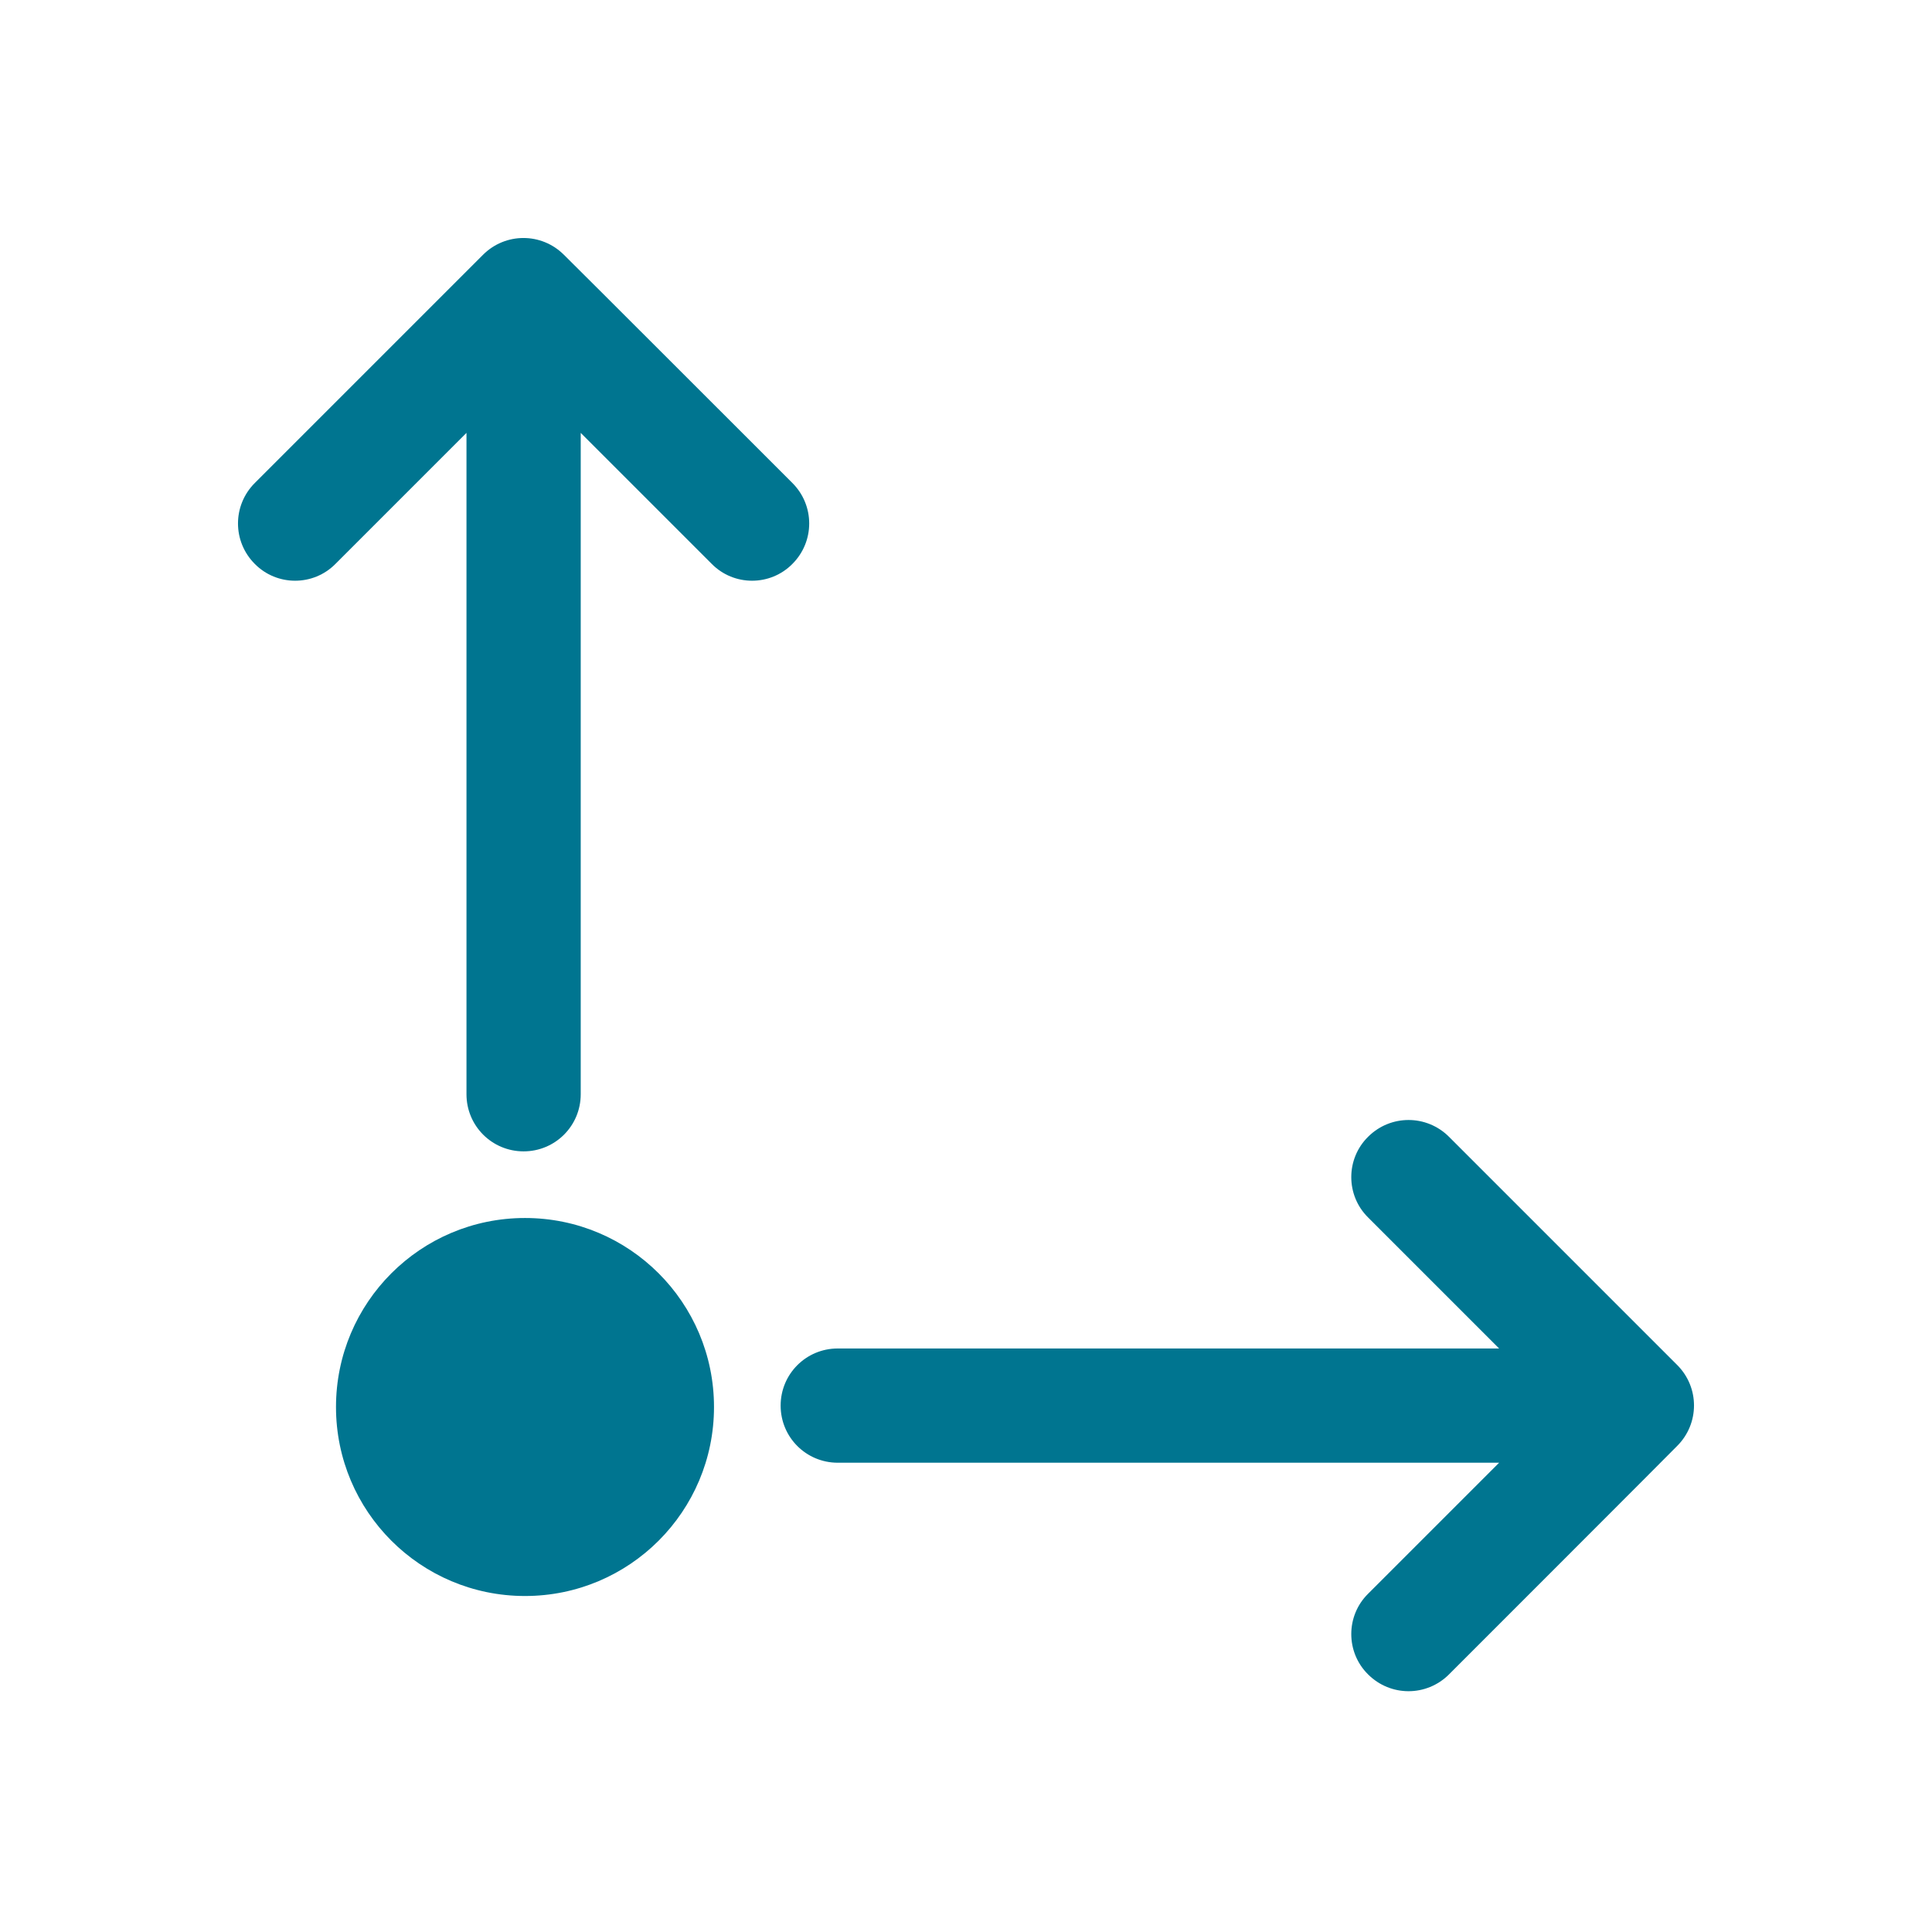
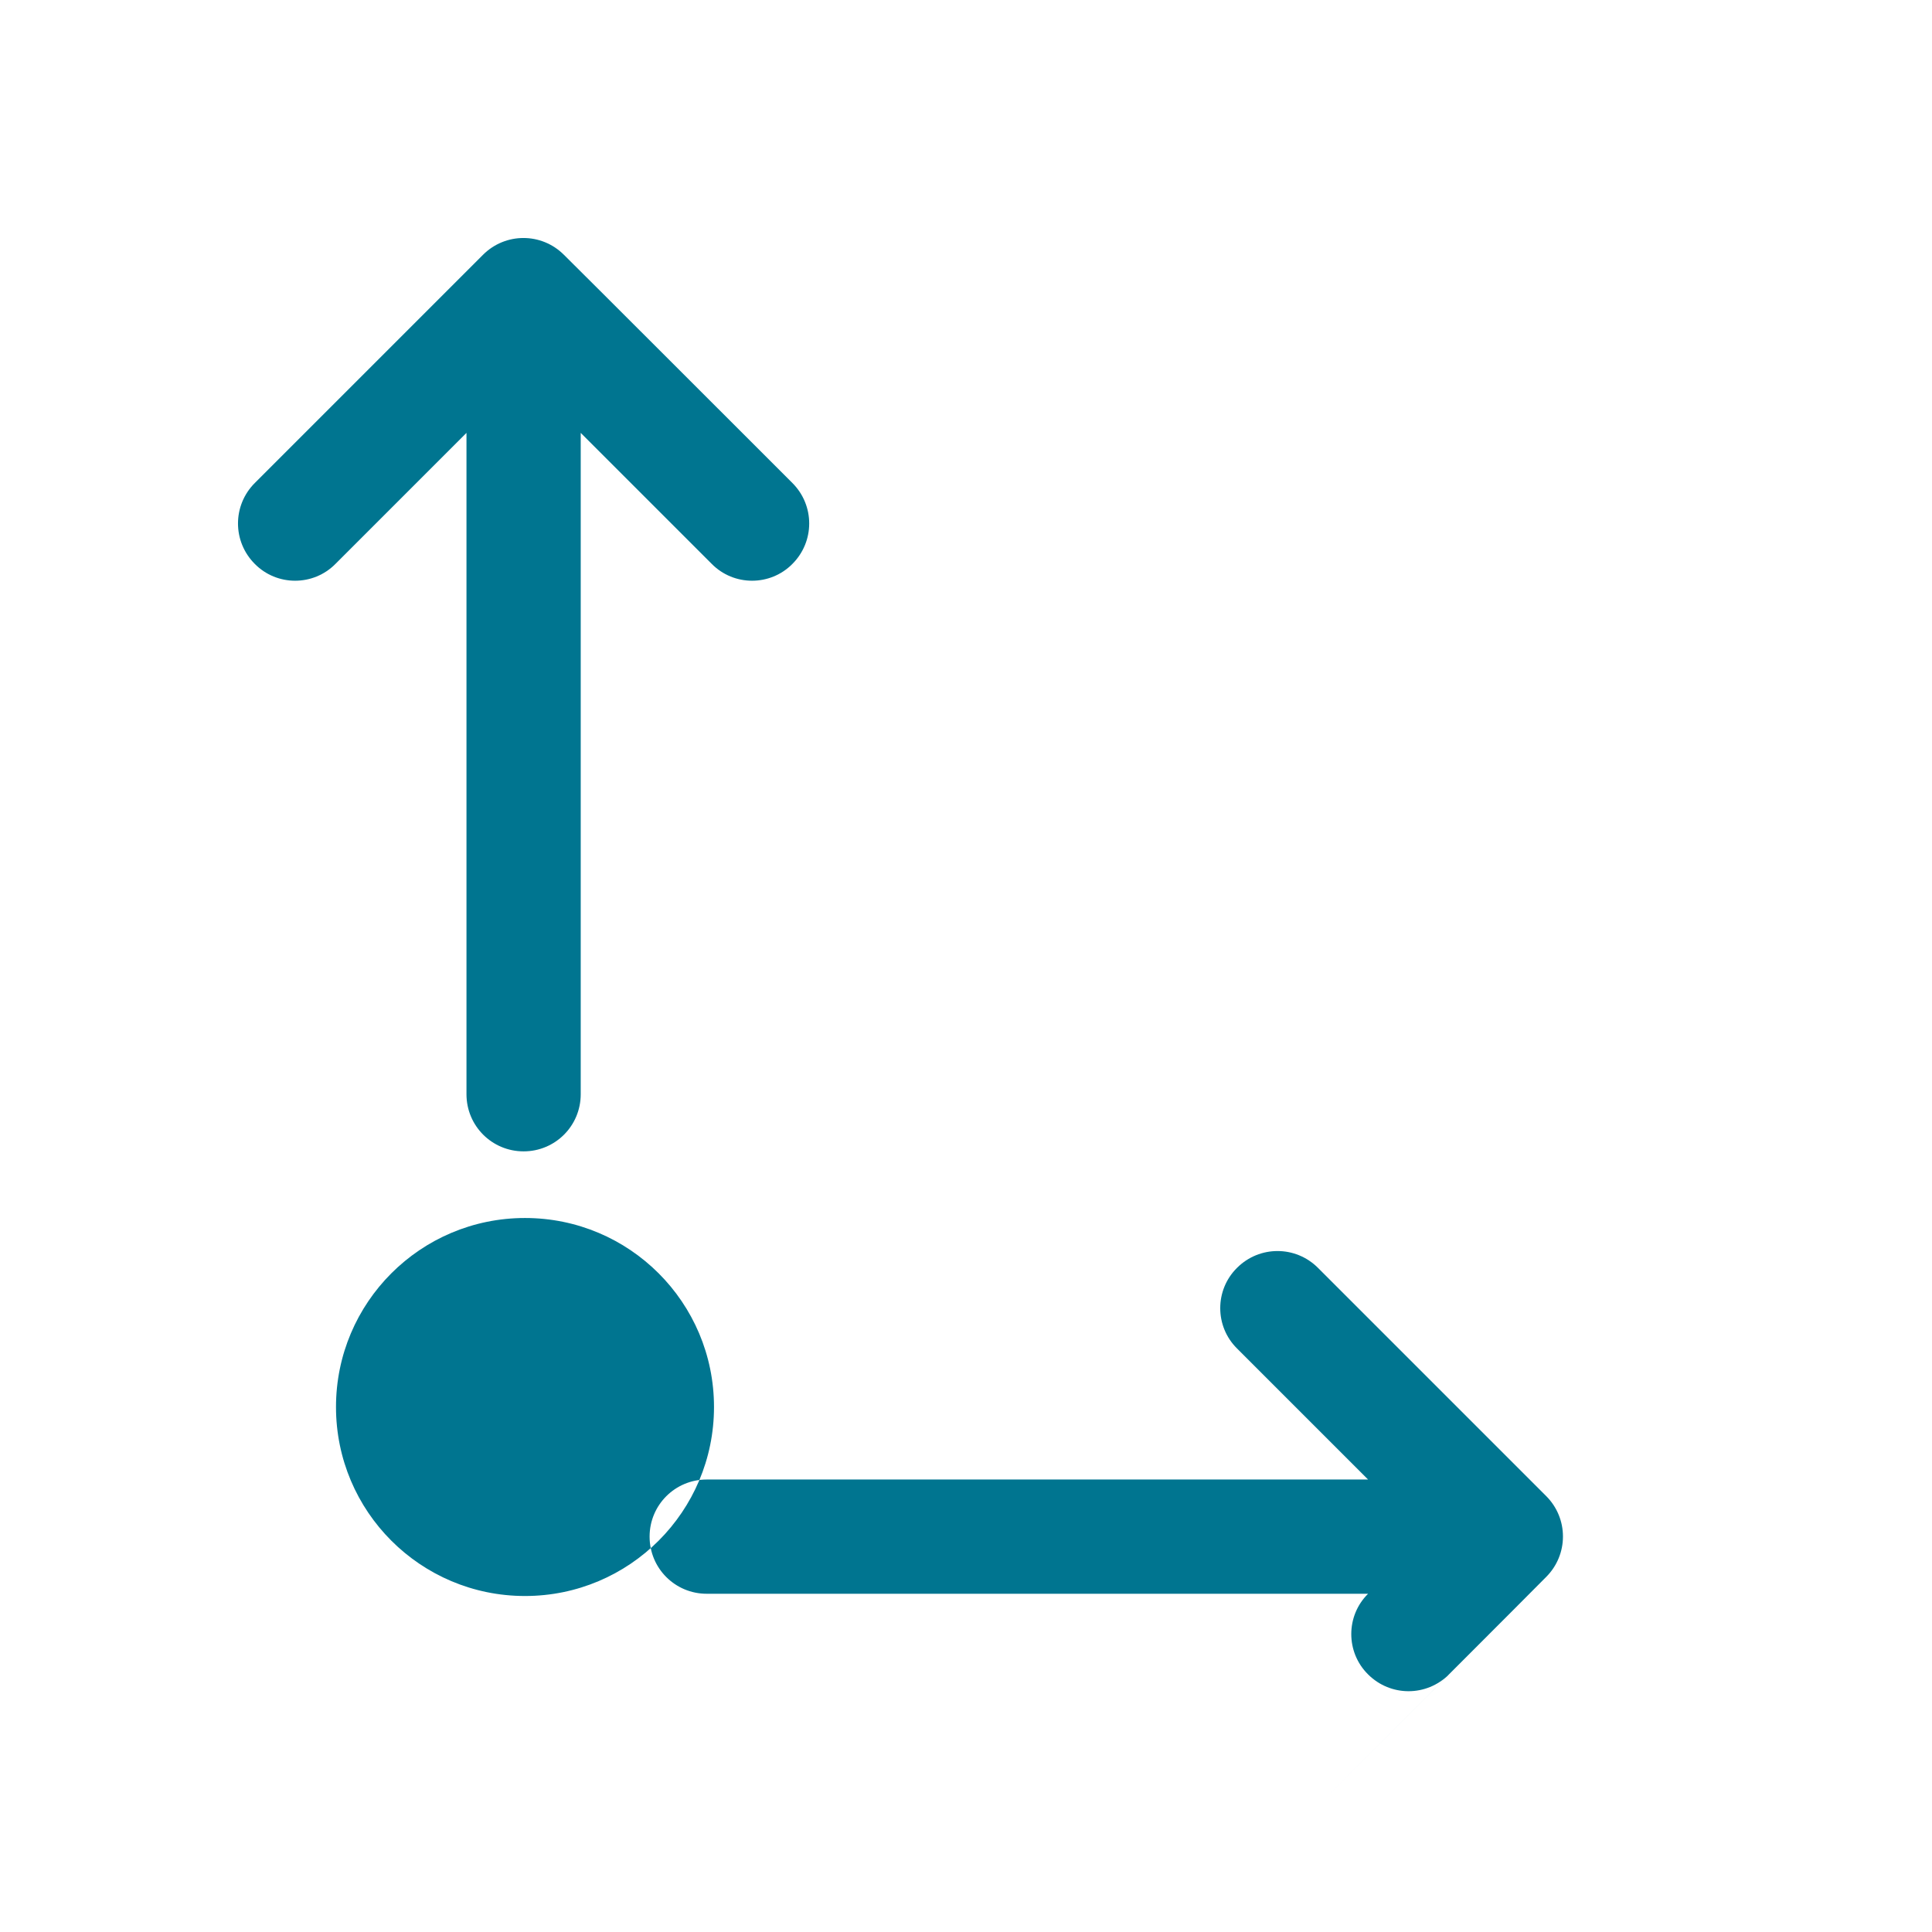
<svg xmlns="http://www.w3.org/2000/svg" version="1.2" viewBox="0 0 690 690" width="690" height="690">
  <style>.a{fill:#007590}</style>
-   <path fill-rule="evenodd" class="a" d="m120 502.5c0-37.3 30.2-67.5 67.5-67.5 37.3 0 67.5 30.2 67.5 67.5 0 37.3-30.2 67.5-67.5 67.5-37.3 0-67.5-30.2-67.5-67.5zm397.5 95.5c-8 8-20.9 8-28.9 0-8-7.9-8-20.9 0-28.8l46.8-46.8h-236.2c-11.3 0-20.4-9.1-20.4-20.4 0-11.3 9.1-20.4 20.4-20.4h236.2l-46.8-46.8c-8-7.9-8-20.9 0-28.8 8-8 20.9-8 28.9 0l81.5 81.5c8 8 8 20.9 0 28.9 0 0.1-81.5 81.6-81.5 81.6zm-234.5-425.5c8 8 8 20.9 0 28.9-7.9 8-20.9 8-28.8 0l-46.8-46.8v236.2c0 11.3-9.1 20.4-20.4 20.4-11.3 0-20.4-9.1-20.4-20.4v-236.2l-46.8 46.8c-7.9 8-20.9 8-28.8 0-8-8-8-20.9 0-28.9l81.5-81.5c8-8 20.9-8 28.9 0 0.1 0 81.6 81.5 81.6 81.5z" />
+   <path fill-rule="evenodd" class="a" d="m120 502.5c0-37.3 30.2-67.5 67.5-67.5 37.3 0 67.5 30.2 67.5 67.5 0 37.3-30.2 67.5-67.5 67.5-37.3 0-67.5-30.2-67.5-67.5zm397.5 95.5c-8 8-20.9 8-28.9 0-8-7.9-8-20.9 0-28.8h-236.2c-11.3 0-20.4-9.1-20.4-20.4 0-11.3 9.1-20.4 20.4-20.4h236.2l-46.8-46.8c-8-7.9-8-20.9 0-28.8 8-8 20.9-8 28.9 0l81.5 81.5c8 8 8 20.9 0 28.9 0 0.1-81.5 81.6-81.5 81.6zm-234.5-425.5c8 8 8 20.9 0 28.9-7.9 8-20.9 8-28.8 0l-46.8-46.8v236.2c0 11.3-9.1 20.4-20.4 20.4-11.3 0-20.4-9.1-20.4-20.4v-236.2l-46.8 46.8c-7.9 8-20.9 8-28.8 0-8-8-8-20.9 0-28.9l81.5-81.5c8-8 20.9-8 28.9 0 0.1 0 81.6 81.5 81.6 81.5z" />
</svg>